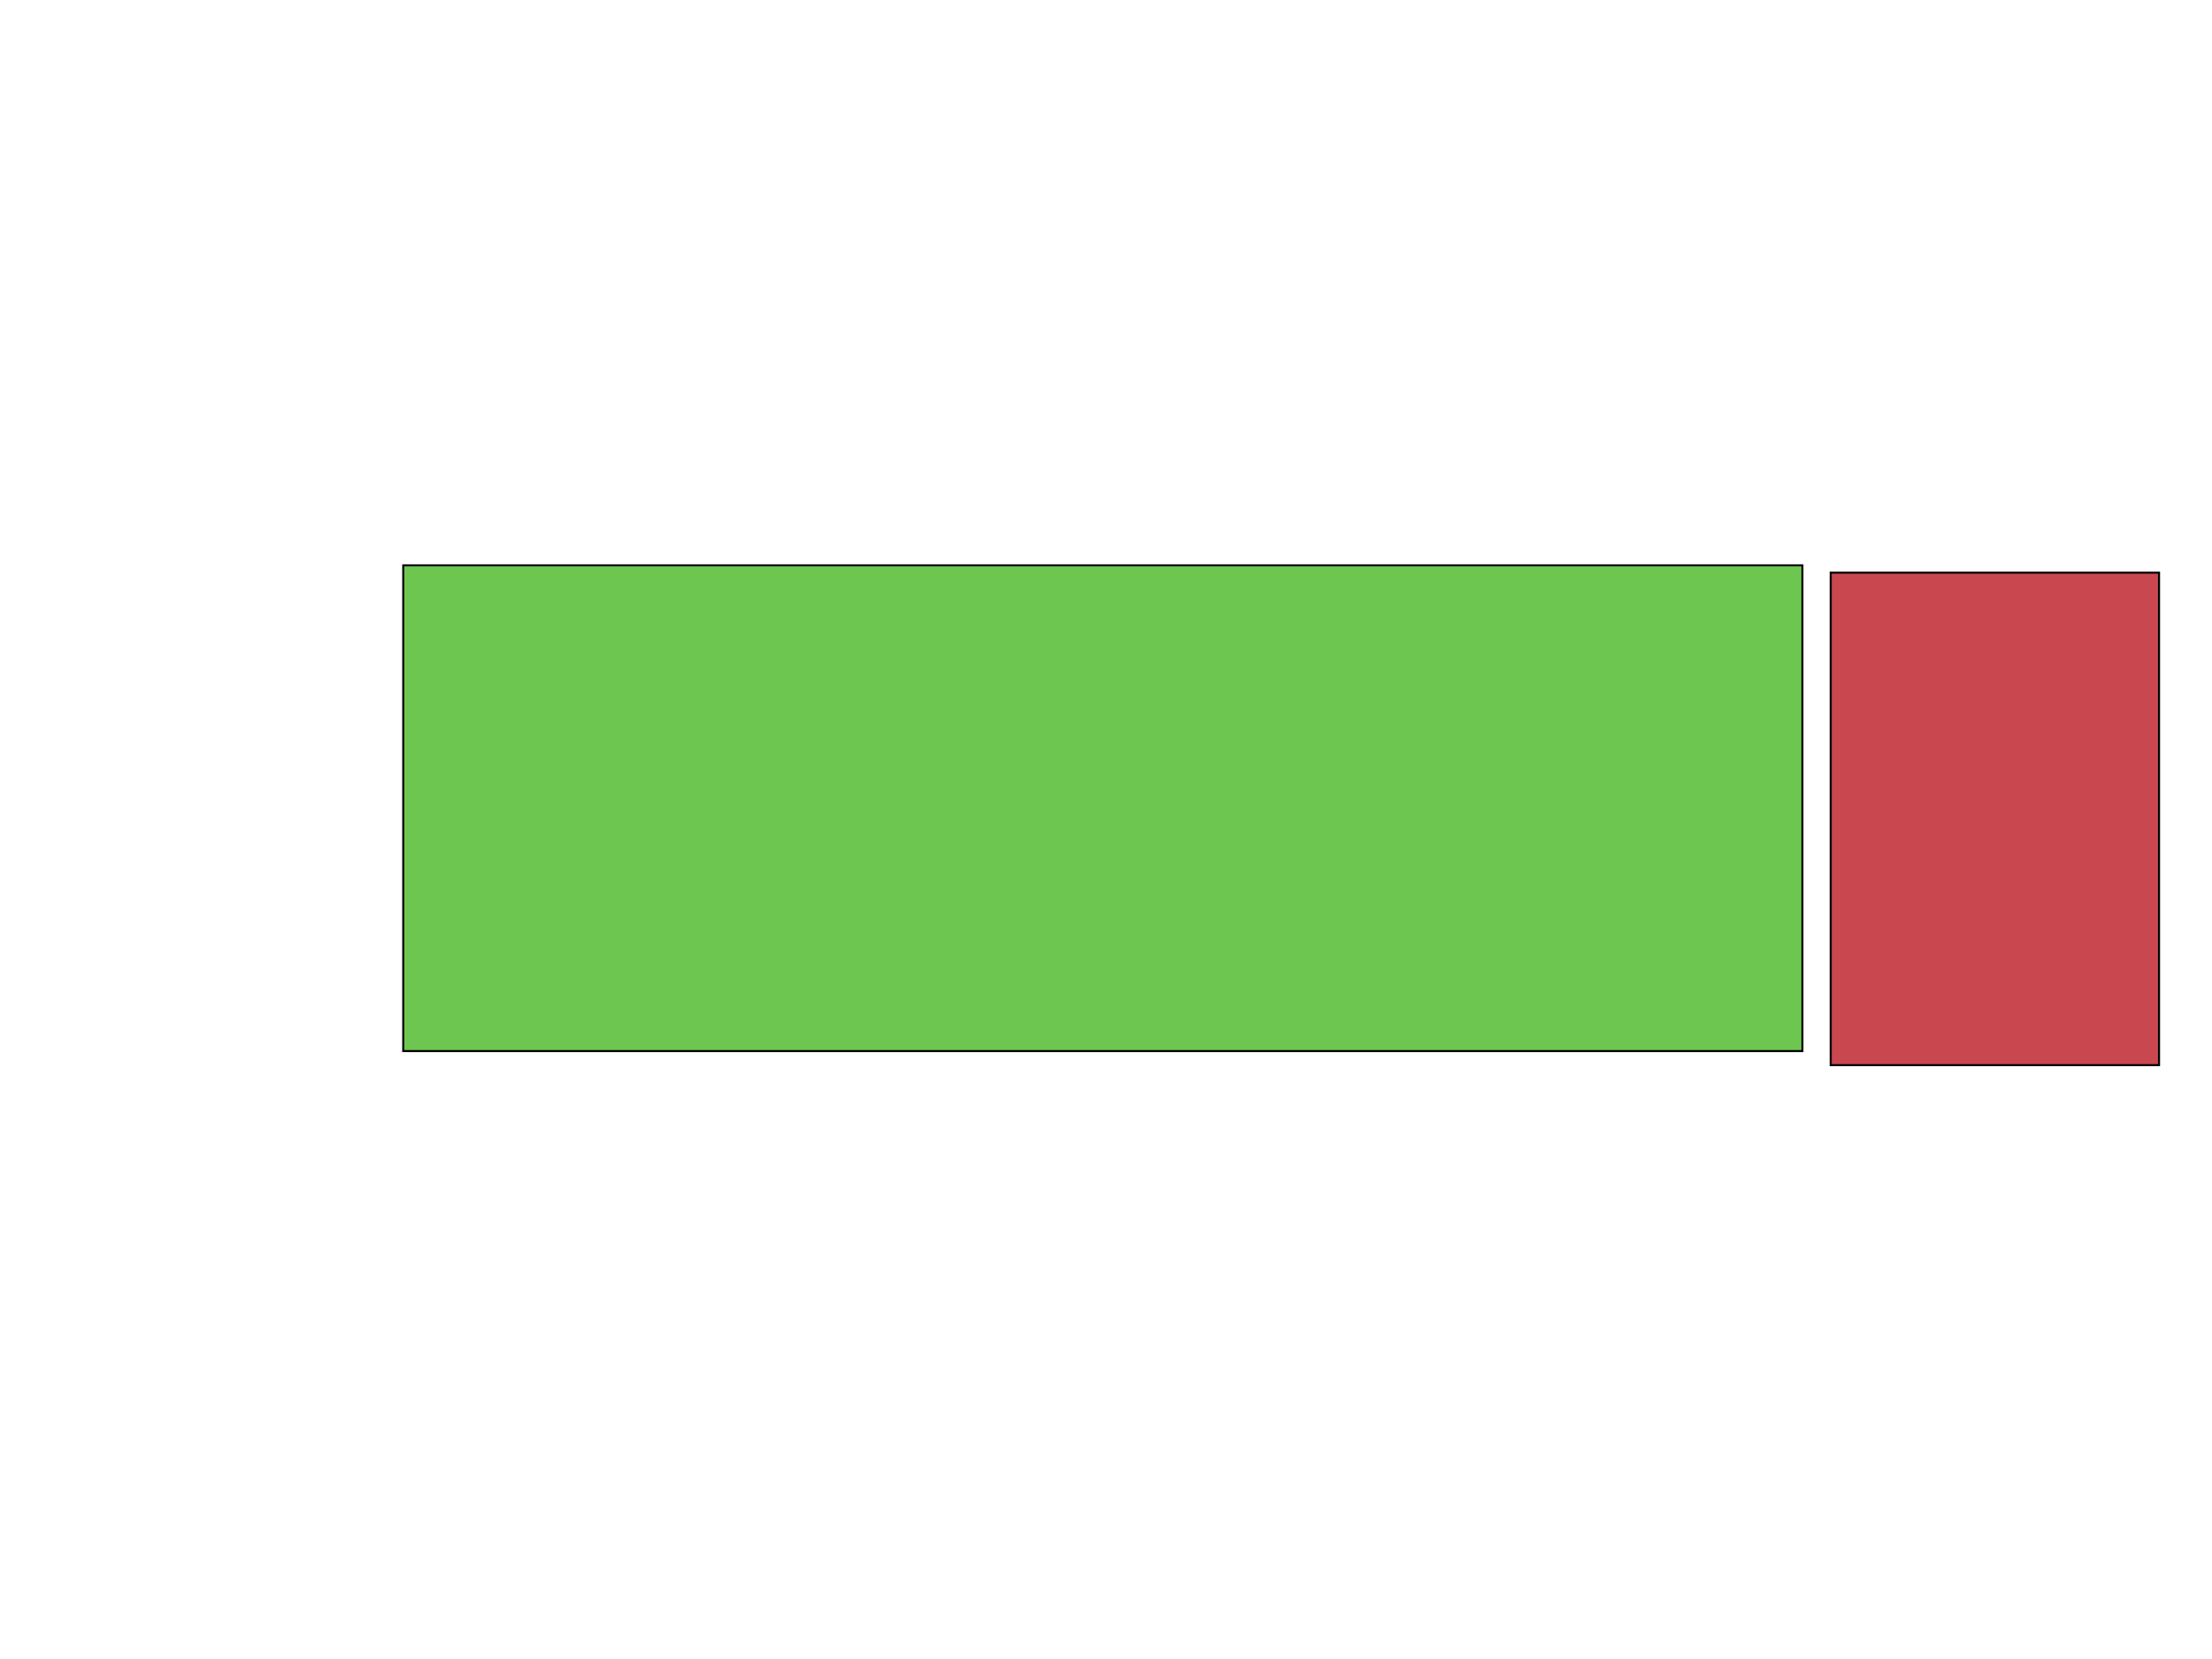
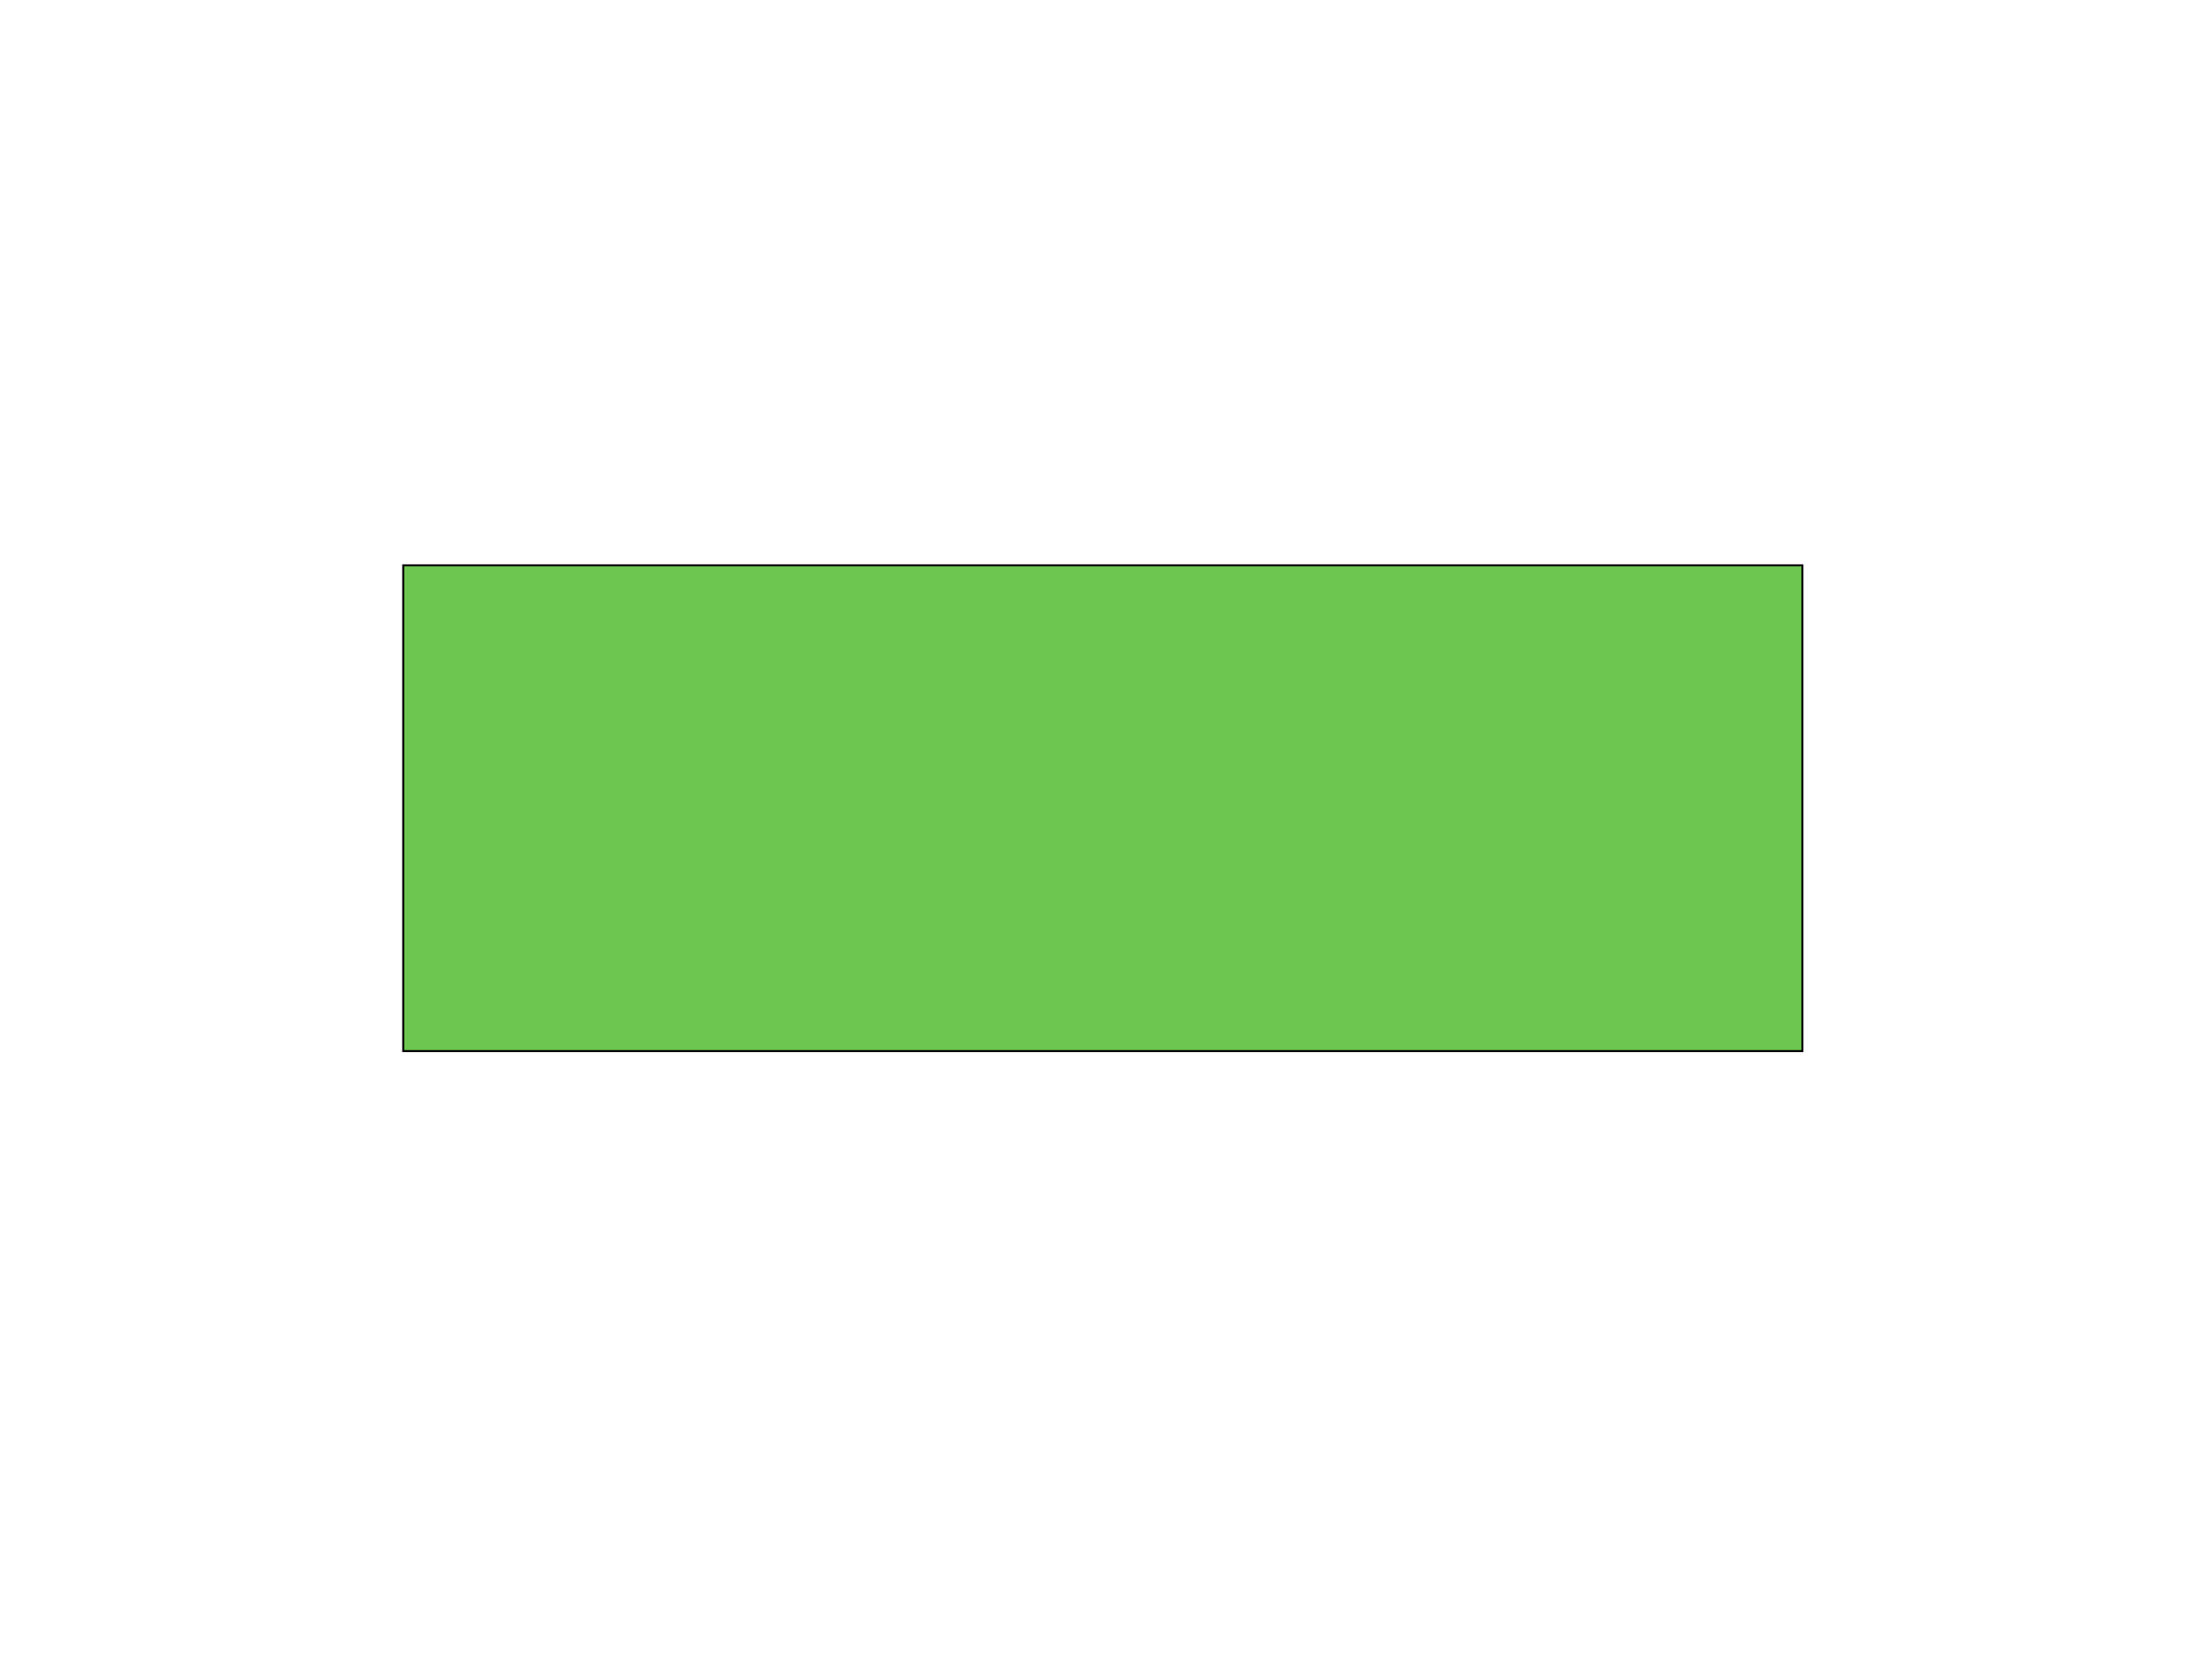
<svg xmlns="http://www.w3.org/2000/svg" width="1024" height="768" viewBox="0 0 1024 768">
  <g color="#000" stroke="#000" stroke-width=".946">
-     <path style="marker:none" fill="#c9474f" overflow="visible" d="M847.481 265.091h152v228h-152z" />
    <path style="marker:none" fill="#6cc64f" overflow="visible" d="M186.676 261.712h647.71v224.86h-647.71z" />
  </g>
</svg>